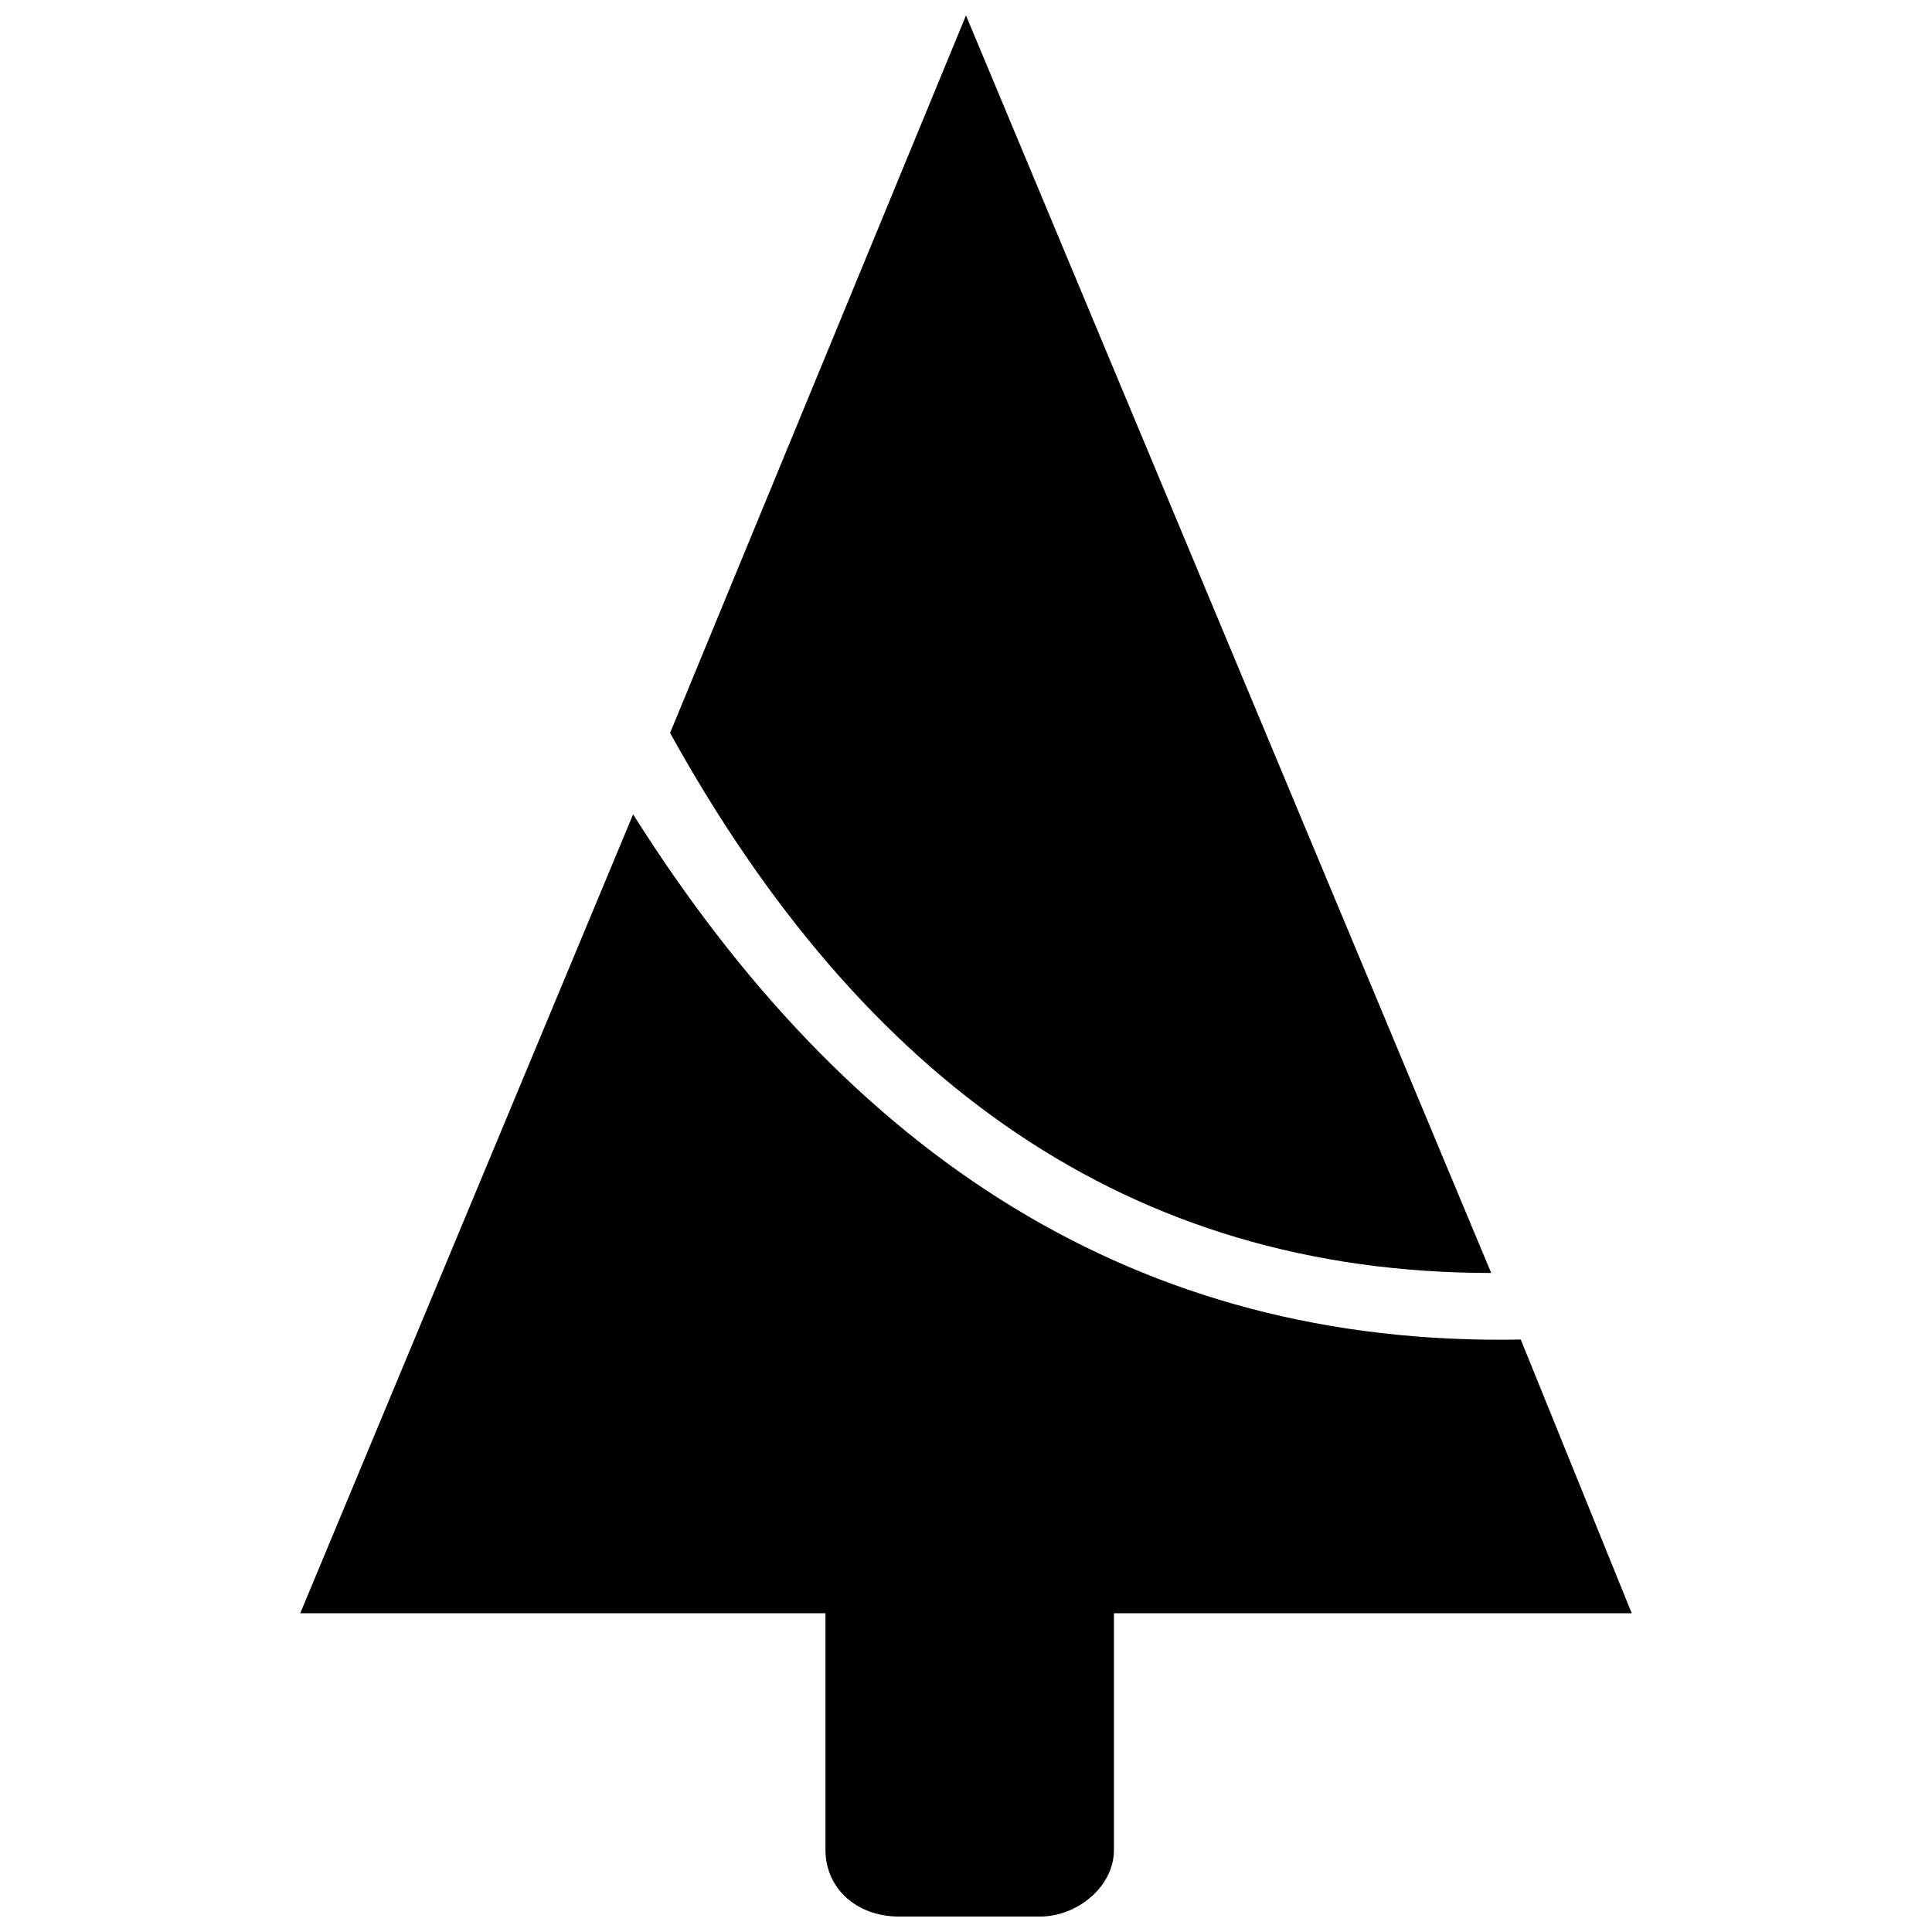
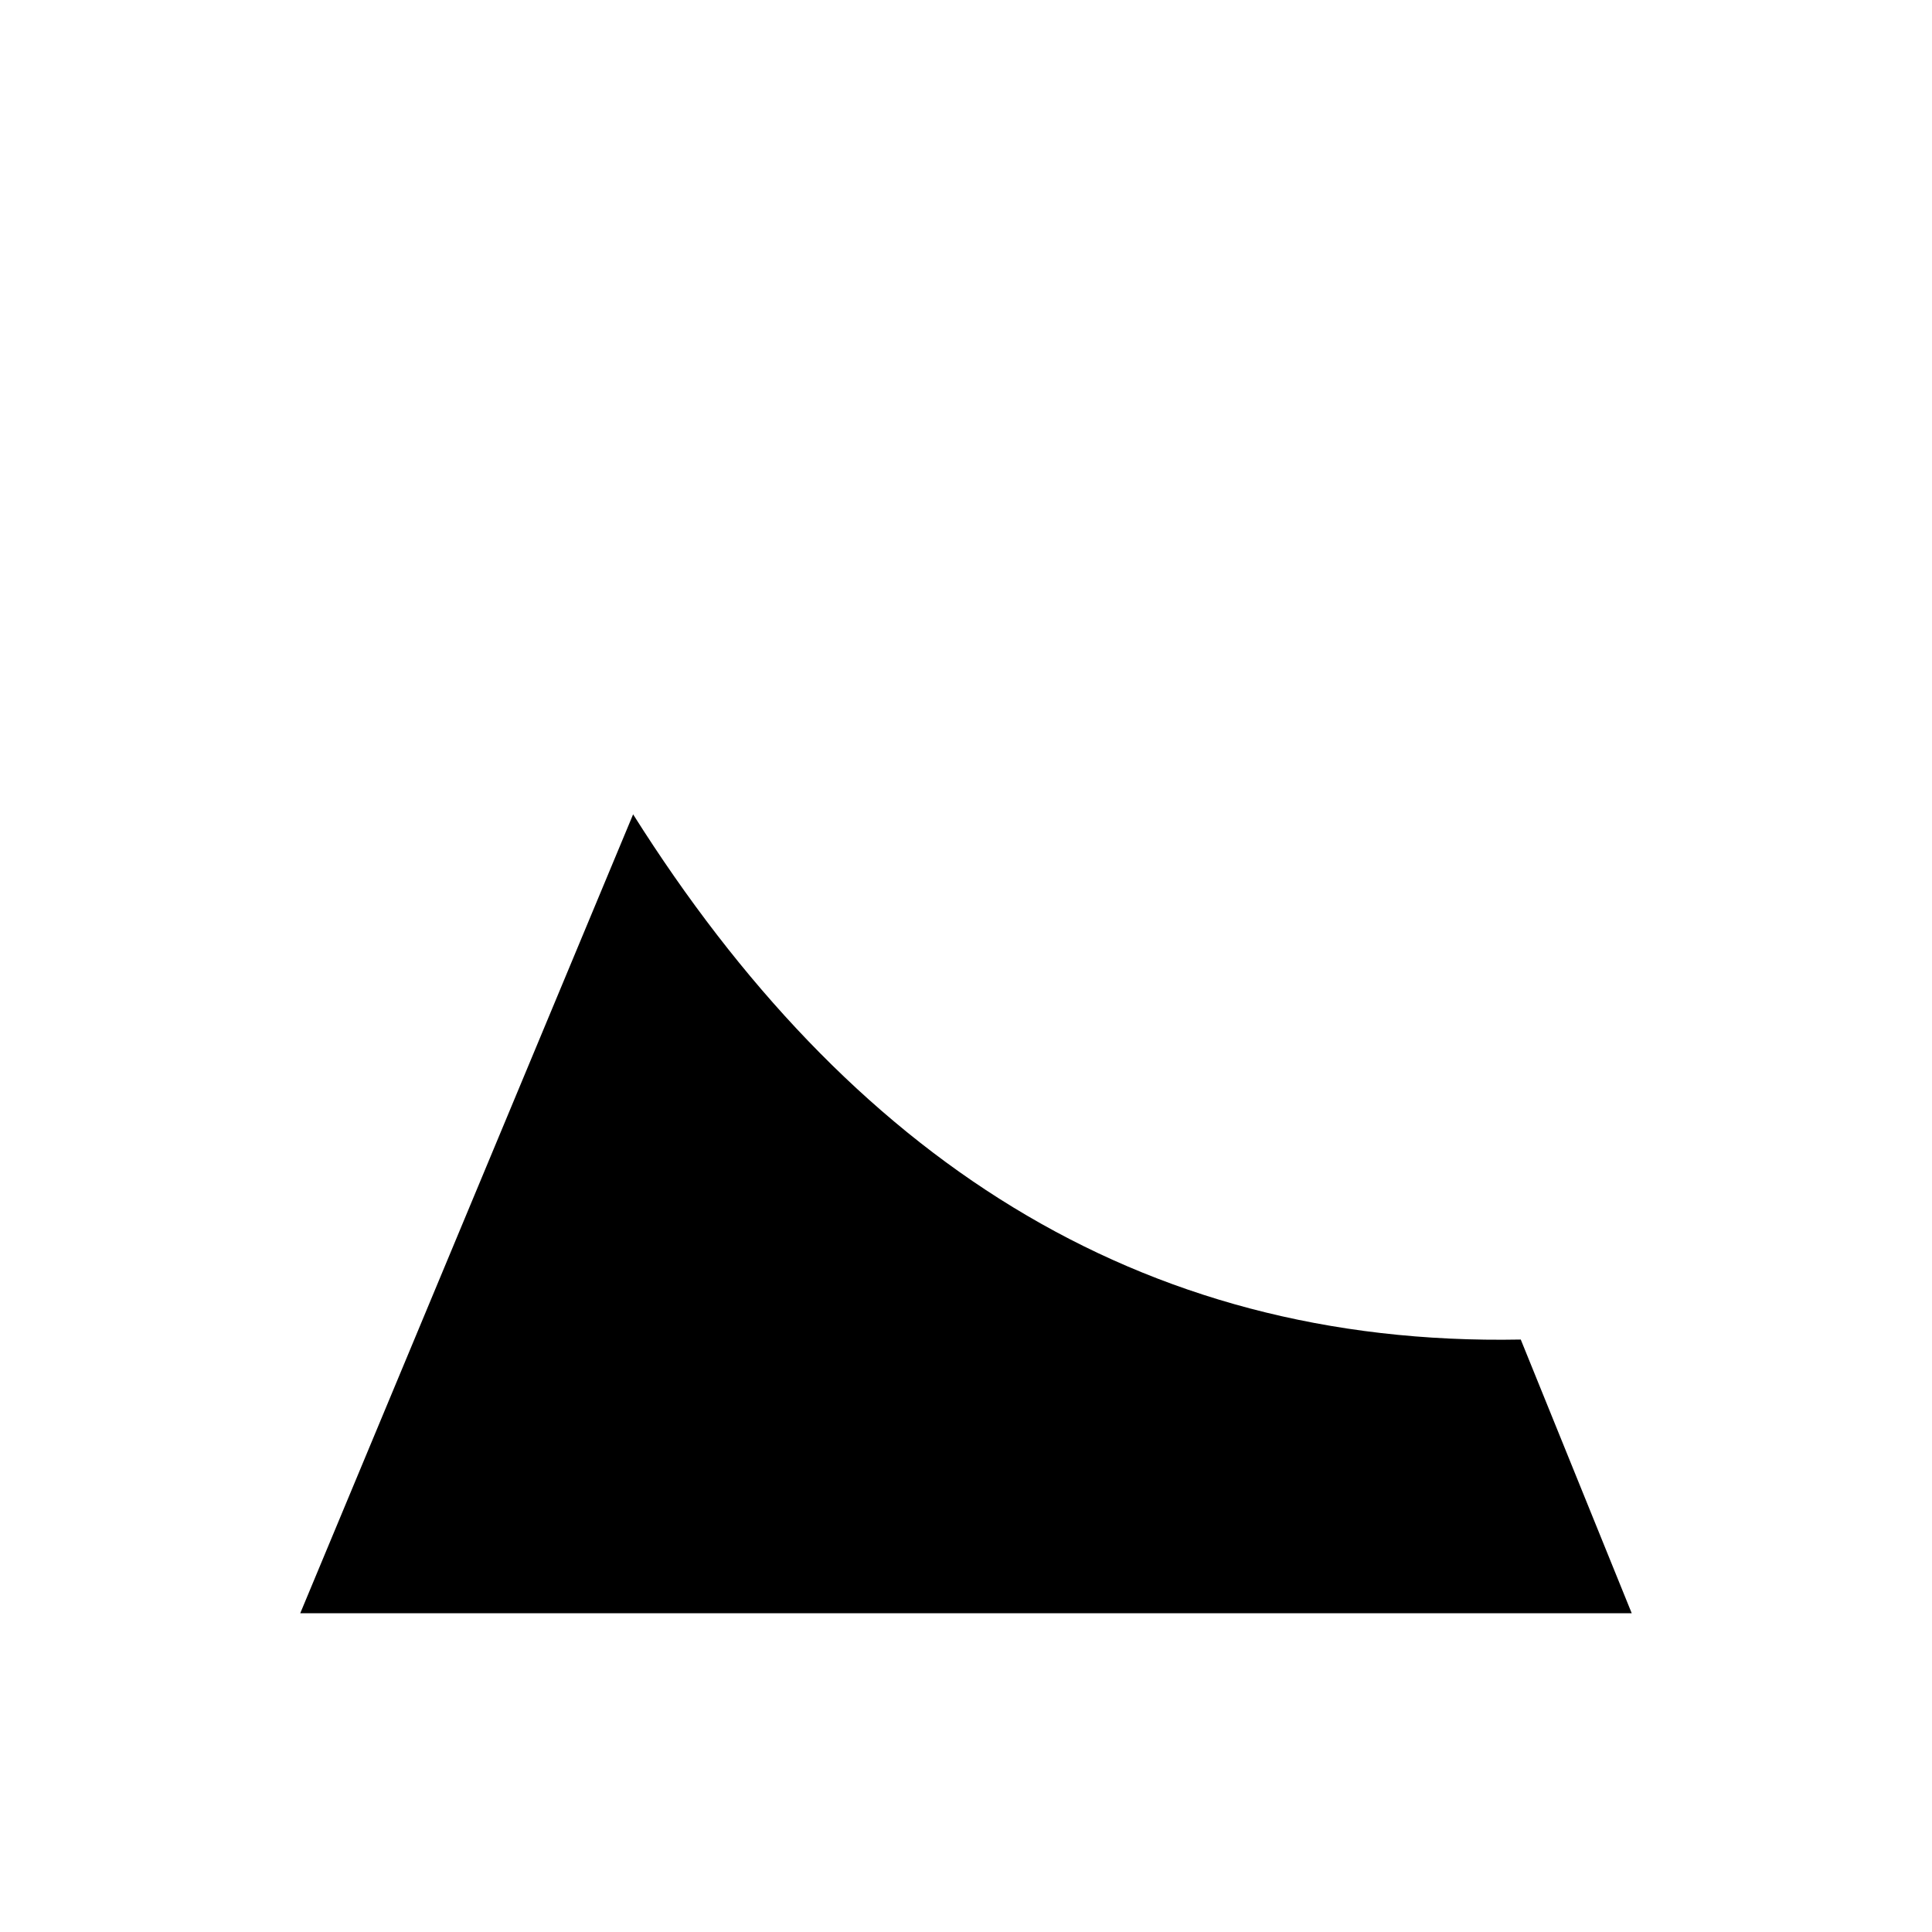
<svg xmlns="http://www.w3.org/2000/svg" width="800px" height="800px" version="1.1" viewBox="144 144 512 512">
  <defs>
    <clipPath id="b">
      <path d="m321 148.09h219v333.91h-219z" />
    </clipPath>
    <clipPath id="a">
-       <path d="m362 551h78v100.9h-78z" />
-     </clipPath>
+       </clipPath>
  </defs>
  <path d="m547.02 499 29.406 72.531h-352.86l88.215-211.72c56.852 90.176 133.3 141.14 235.24 139.18z" fill-rule="evenodd" />
  <g clip-path="url(#b)">
-     <path d="m400 148.09 139.18 333.26c-96.059 0-166.63-50.969-217.6-143.11z" fill-rule="evenodd" />
-   </g>
+     </g>
  <g clip-path="url(#a)">
    <path d="m362.75 551.93h76.453v82.336c0 9.801-9.801 17.645-19.602 17.645h-37.246c-11.762 0-19.602-7.84-19.602-17.645v-82.336z" fill-rule="evenodd" />
  </g>
</svg>